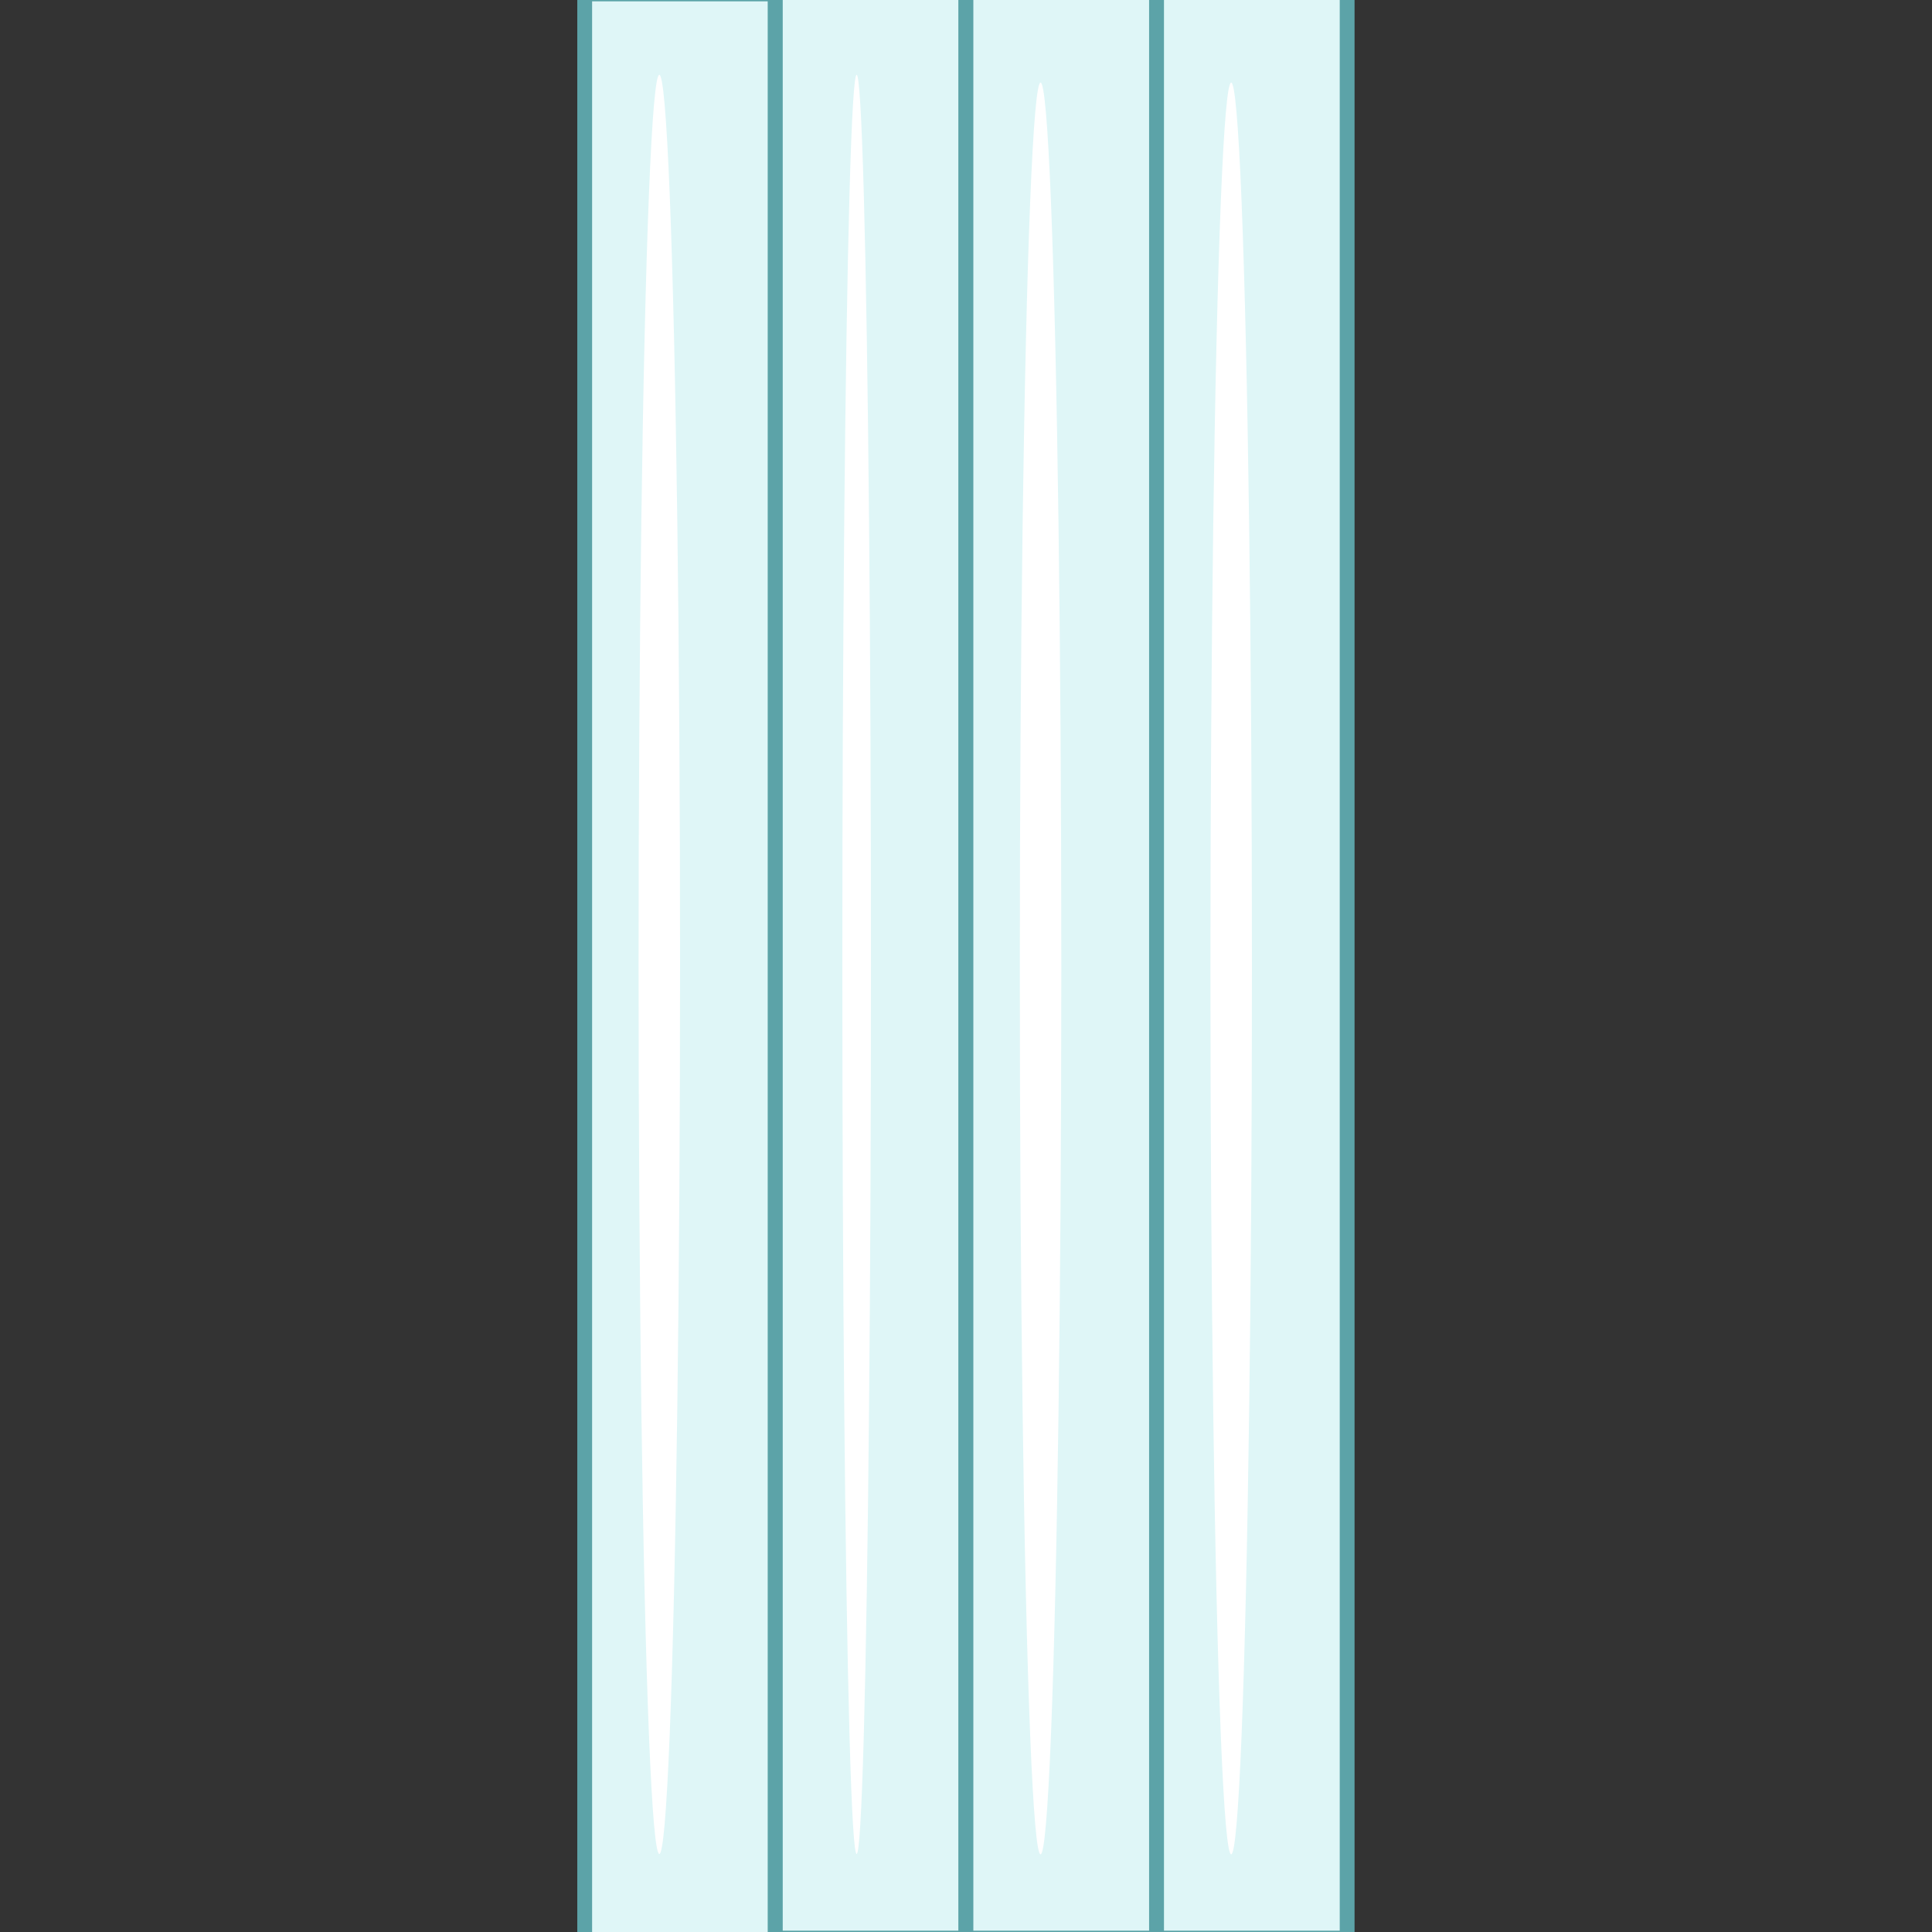
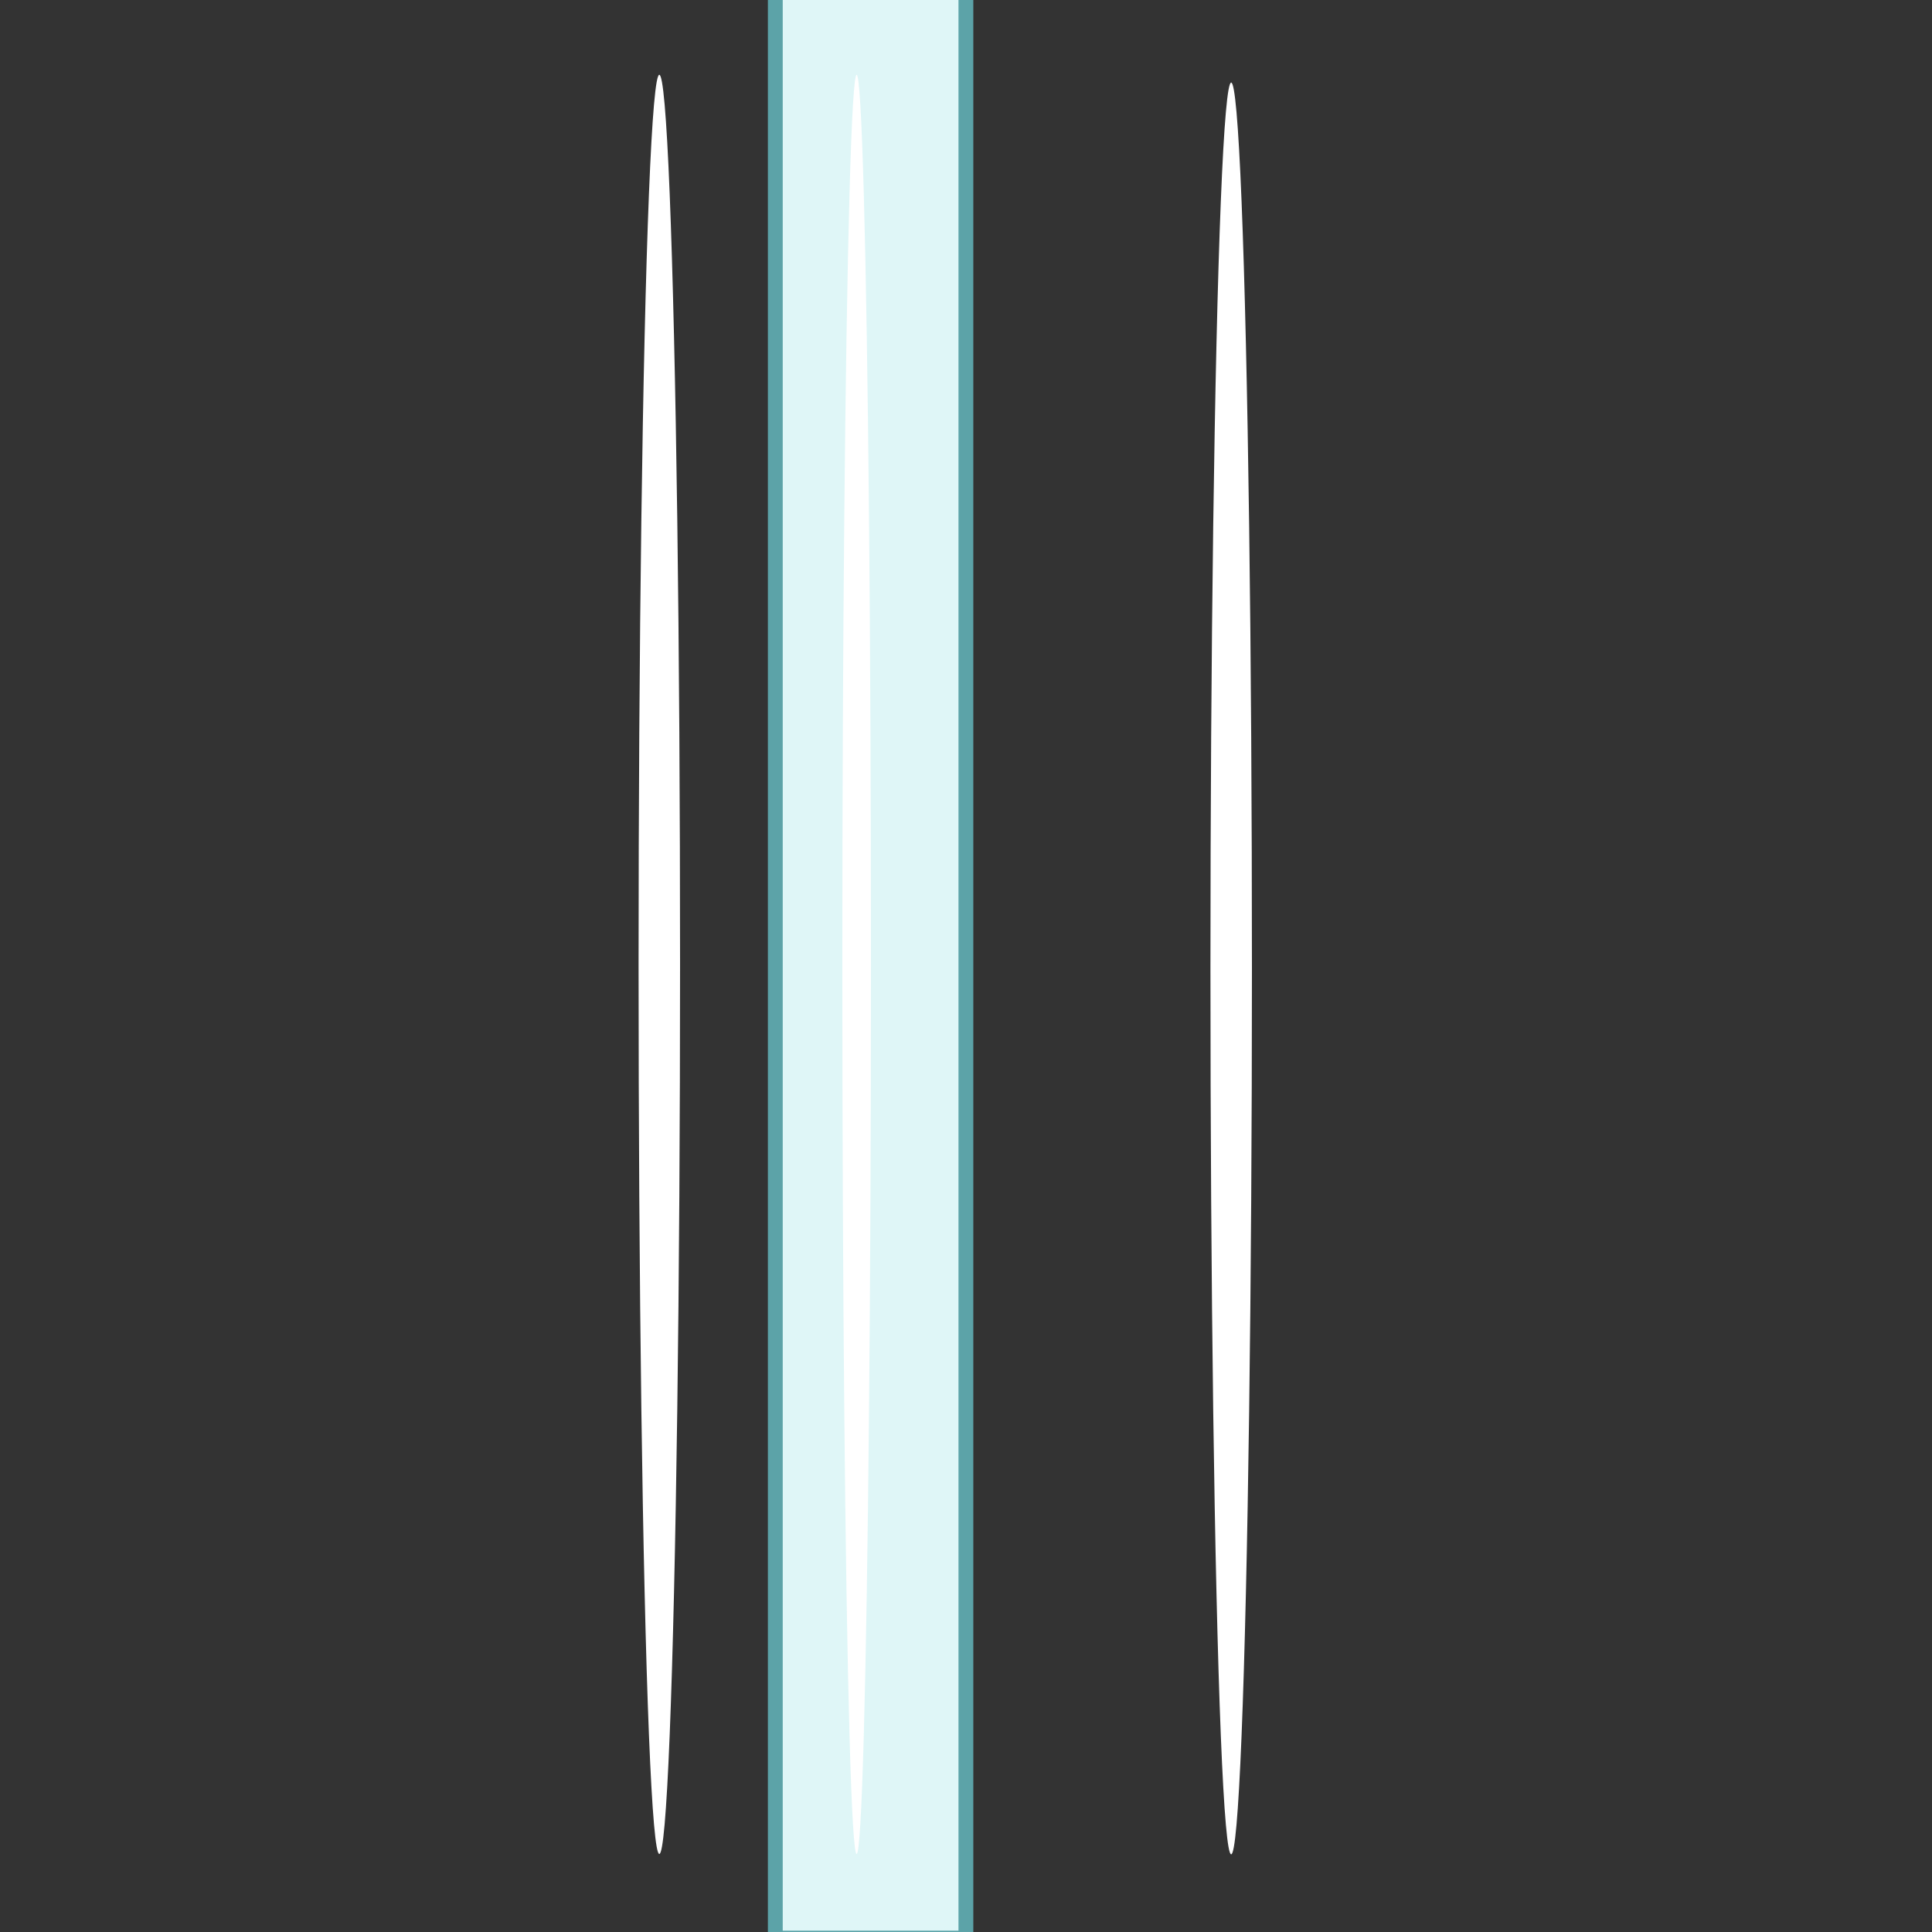
<svg xmlns="http://www.w3.org/2000/svg" width="100%" height="100%" viewBox="0 0 500 500" version="1.1" xml:space="preserve" style="fill-rule:evenodd;clip-rule:evenodd;stroke-linecap:round;stroke-linejoin:round;stroke-miterlimit:1.5;">
  <rect x="0" y="0" width="500" height="500" fill="#333333" stroke="none" />
  <g transform="matrix(1,0,0,1,42.072,-2.009)">
    <g transform="matrix(0.813,0,0,1,38.844,0)">
-       <rect x="86.595" y="0" width="60.667" height="508.036" style="fill:rgb(223,246,247);stroke:rgb(92,163,168);stroke-width:4.72px;" />
-     </g>
+       </g>
    <g transform="matrix(0.813,0,0,1,88.177,-4.018)">
      <rect x="86.595" y="0" width="60.667" height="508.036" style="fill:rgb(223,246,247);stroke:rgb(92,163,168);stroke-width:4.72px;" />
    </g>
    <g transform="matrix(0.813,0,0,1,137.51,-4.018)">
-       <rect x="86.595" y="0" width="60.667" height="508.036" style="fill:rgb(223,246,247);stroke:rgb(92,163,168);stroke-width:4.72px;" />
-     </g>
+       </g>
    <g transform="matrix(0.813,0,0,1,186.844,-4.018)">
-       <rect x="86.595" y="0" width="60.667" height="508.036" style="fill:rgb(223,246,247);stroke:rgb(92,163,168);stroke-width:4.72px;" />
-     </g>
+       </g>
  </g>
  <g transform="matrix(1,0,0,0.958,0,0.806)">
    <ellipse cx="170.631" cy="259.684" rx="5.369" ry="240.316" style="fill:white;" />
  </g>
  <g transform="matrix(0.69,0,0,0.958,103.965,0.806)">
    <ellipse cx="170.631" cy="259.684" rx="5.369" ry="240.316" style="fill:white;" />
  </g>
  <g transform="matrix(1,0,0,0.954,98.667,2.895)">
-     <ellipse cx="170.631" cy="259.684" rx="5.369" ry="240.316" style="fill:white;" />
-   </g>
+     </g>
  <g transform="matrix(1,0,0,0.954,148,2.895)">
    <ellipse cx="170.631" cy="259.684" rx="5.369" ry="240.316" style="fill:white;" />
  </g>
</svg>